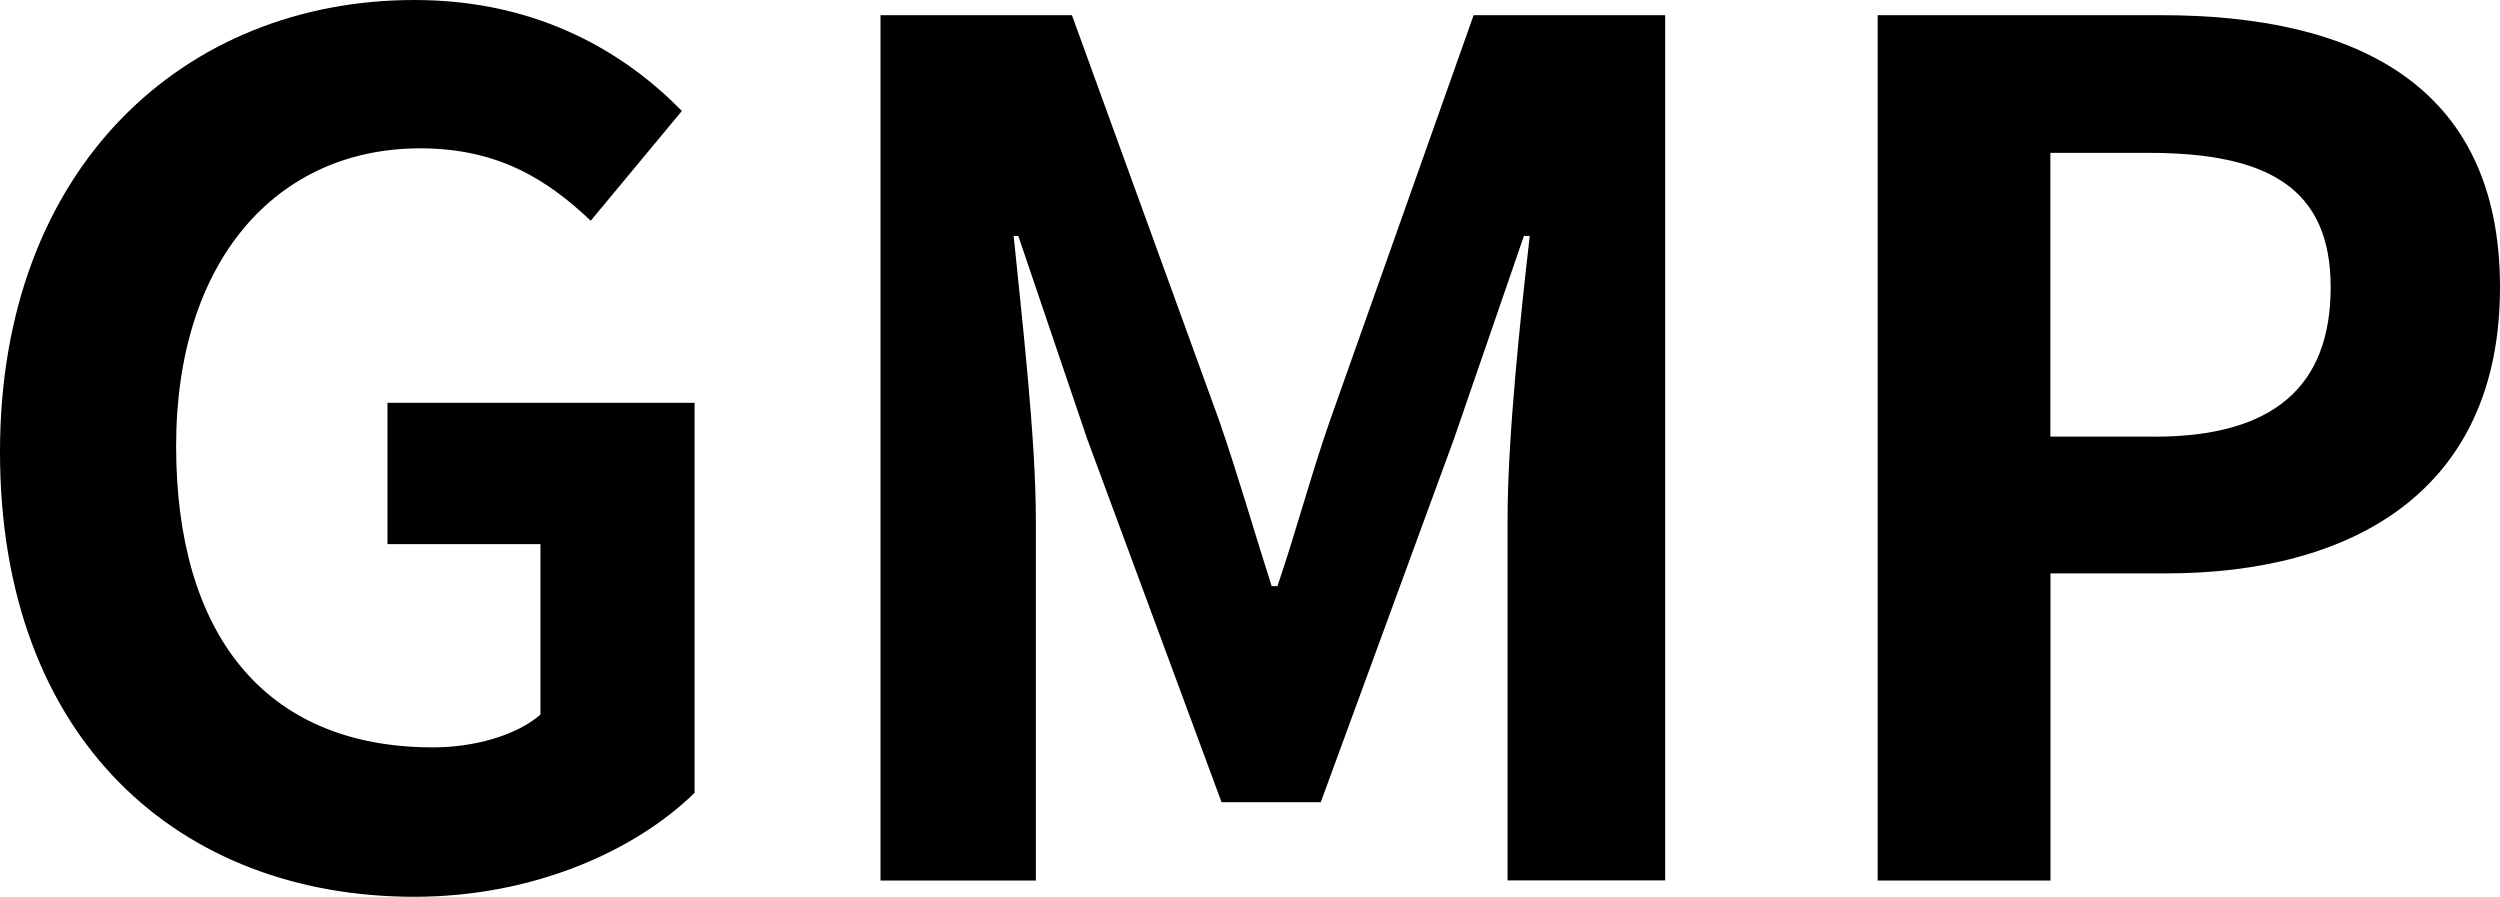
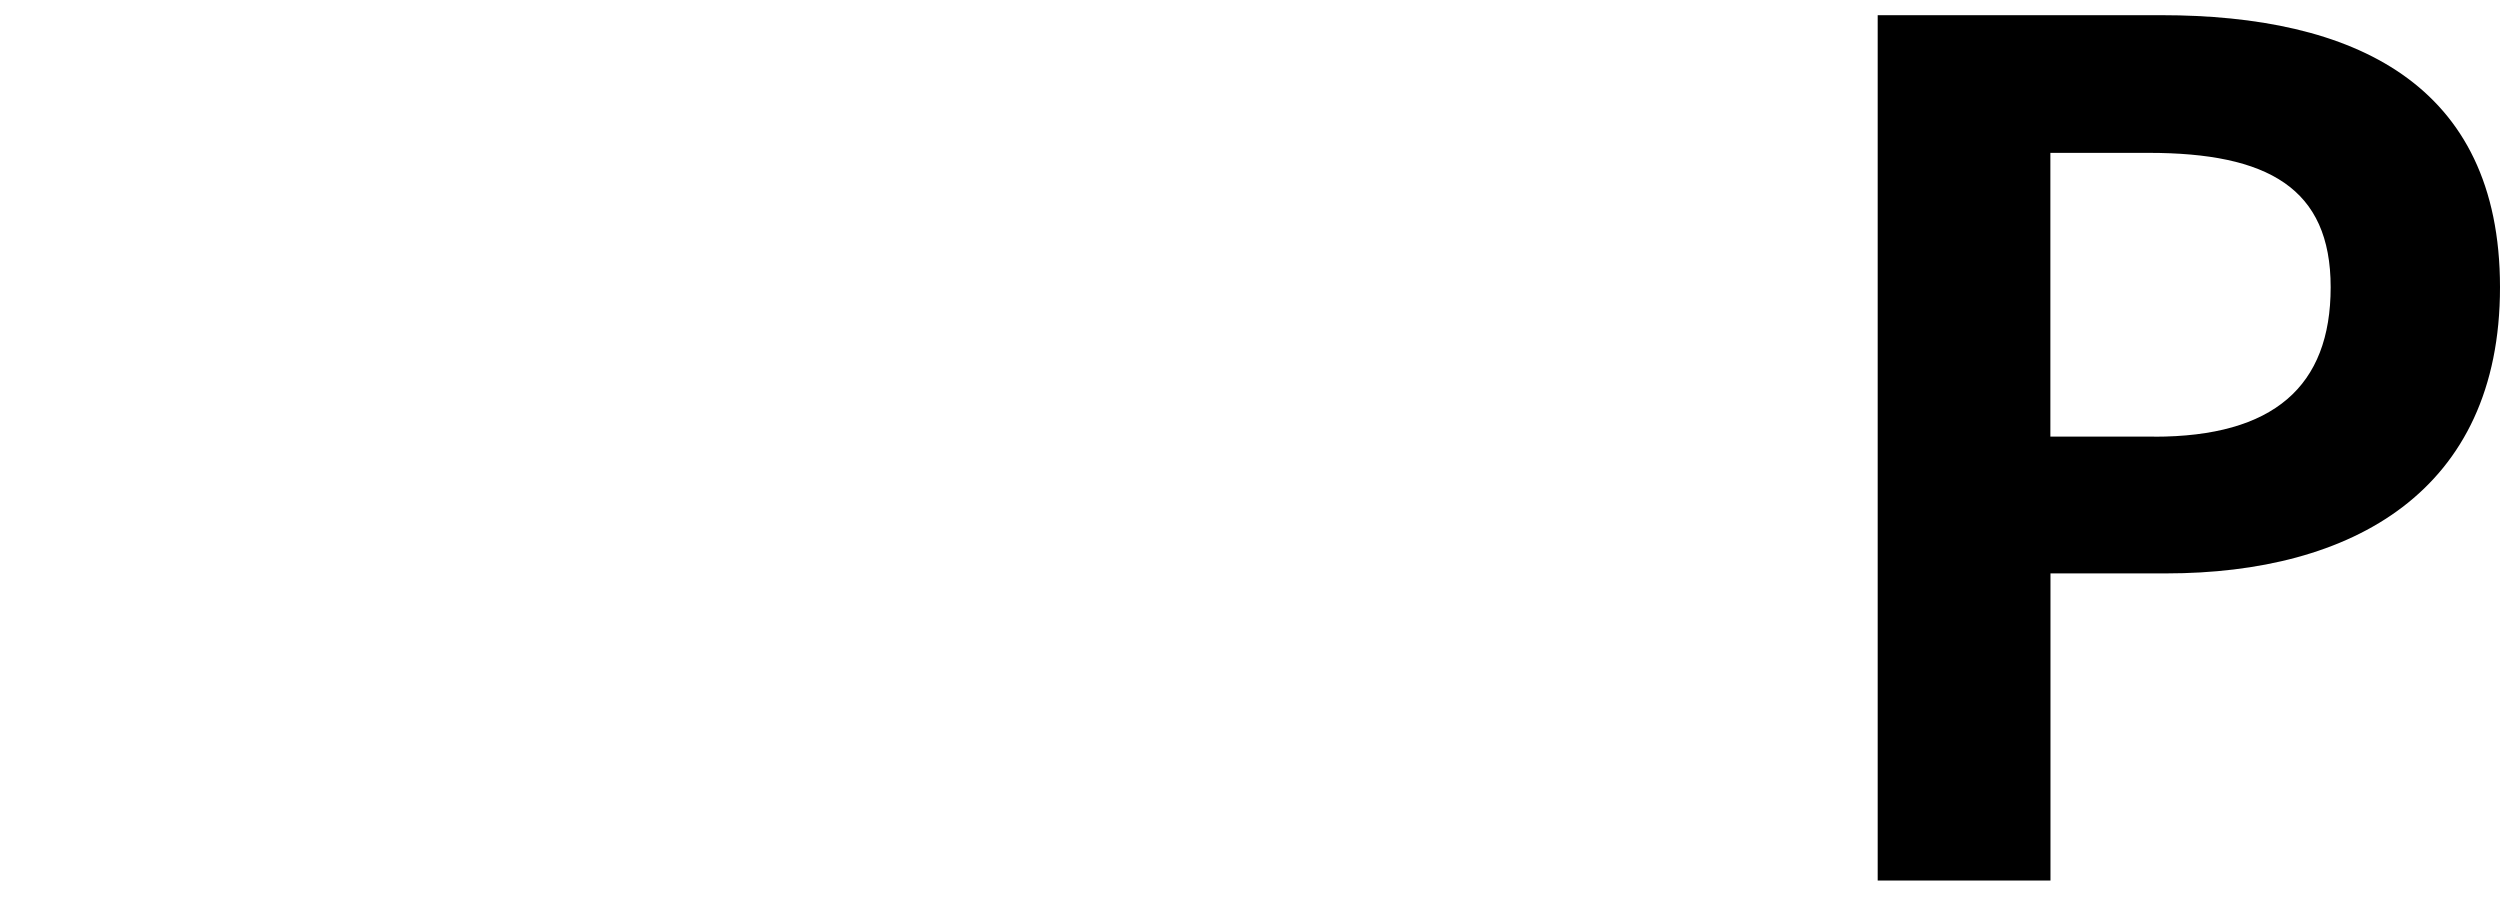
<svg xmlns="http://www.w3.org/2000/svg" id="_レイヤー_2" viewBox="0 0 232.08 83.25">
  <g id="_レイヤー_1-2">
    <g>
-       <path d="M0,41.95C0,15.5,17.13,0,38.48,0c11.6,0,19.62,4.99,24.82,10.3l-8.46,10.19c-4.01-3.79-8.56-6.72-15.83-6.72-13.33,0-22.66,10.41-22.66,27.64s8.02,27.97,23.85,27.97c3.79,0,7.7-1.08,9.97-3.04v-15.83h-14.2v-13.12h28.51v36.21c-5.42,5.31-14.85,9.65-26.02,9.65C16.69,83.25,0,68.72,0,41.95Z" />
-       <path d="M81.73,1.41h17.78l13.66,37.61c1.73,4.99,3.25,10.3,4.88,15.39h.54c1.73-5.09,3.14-10.41,4.88-15.39L136.8,1.41h17.78V81.73h-14.63V48.24c0-7.59,1.19-18.75,2.06-26.34h-.54l-6.5,18.86-12.36,33.71h-9.21l-12.47-33.71-6.4-18.86h-.43c.76,7.59,2.06,18.75,2.06,26.34v33.5h-14.42V1.41Z" />
      <path d="M174.3,1.41h26.34c17.78,0,31.44,6.29,31.44,25.26s-13.77,26.56-31,26.56h-10.73v28.51h-16.04V1.41Zm25.69,39.13c11.06,0,16.37-4.66,16.37-13.88s-5.85-12.47-16.91-12.47h-9.11v26.34h9.65Z" />
    </g>
  </g>
</svg>